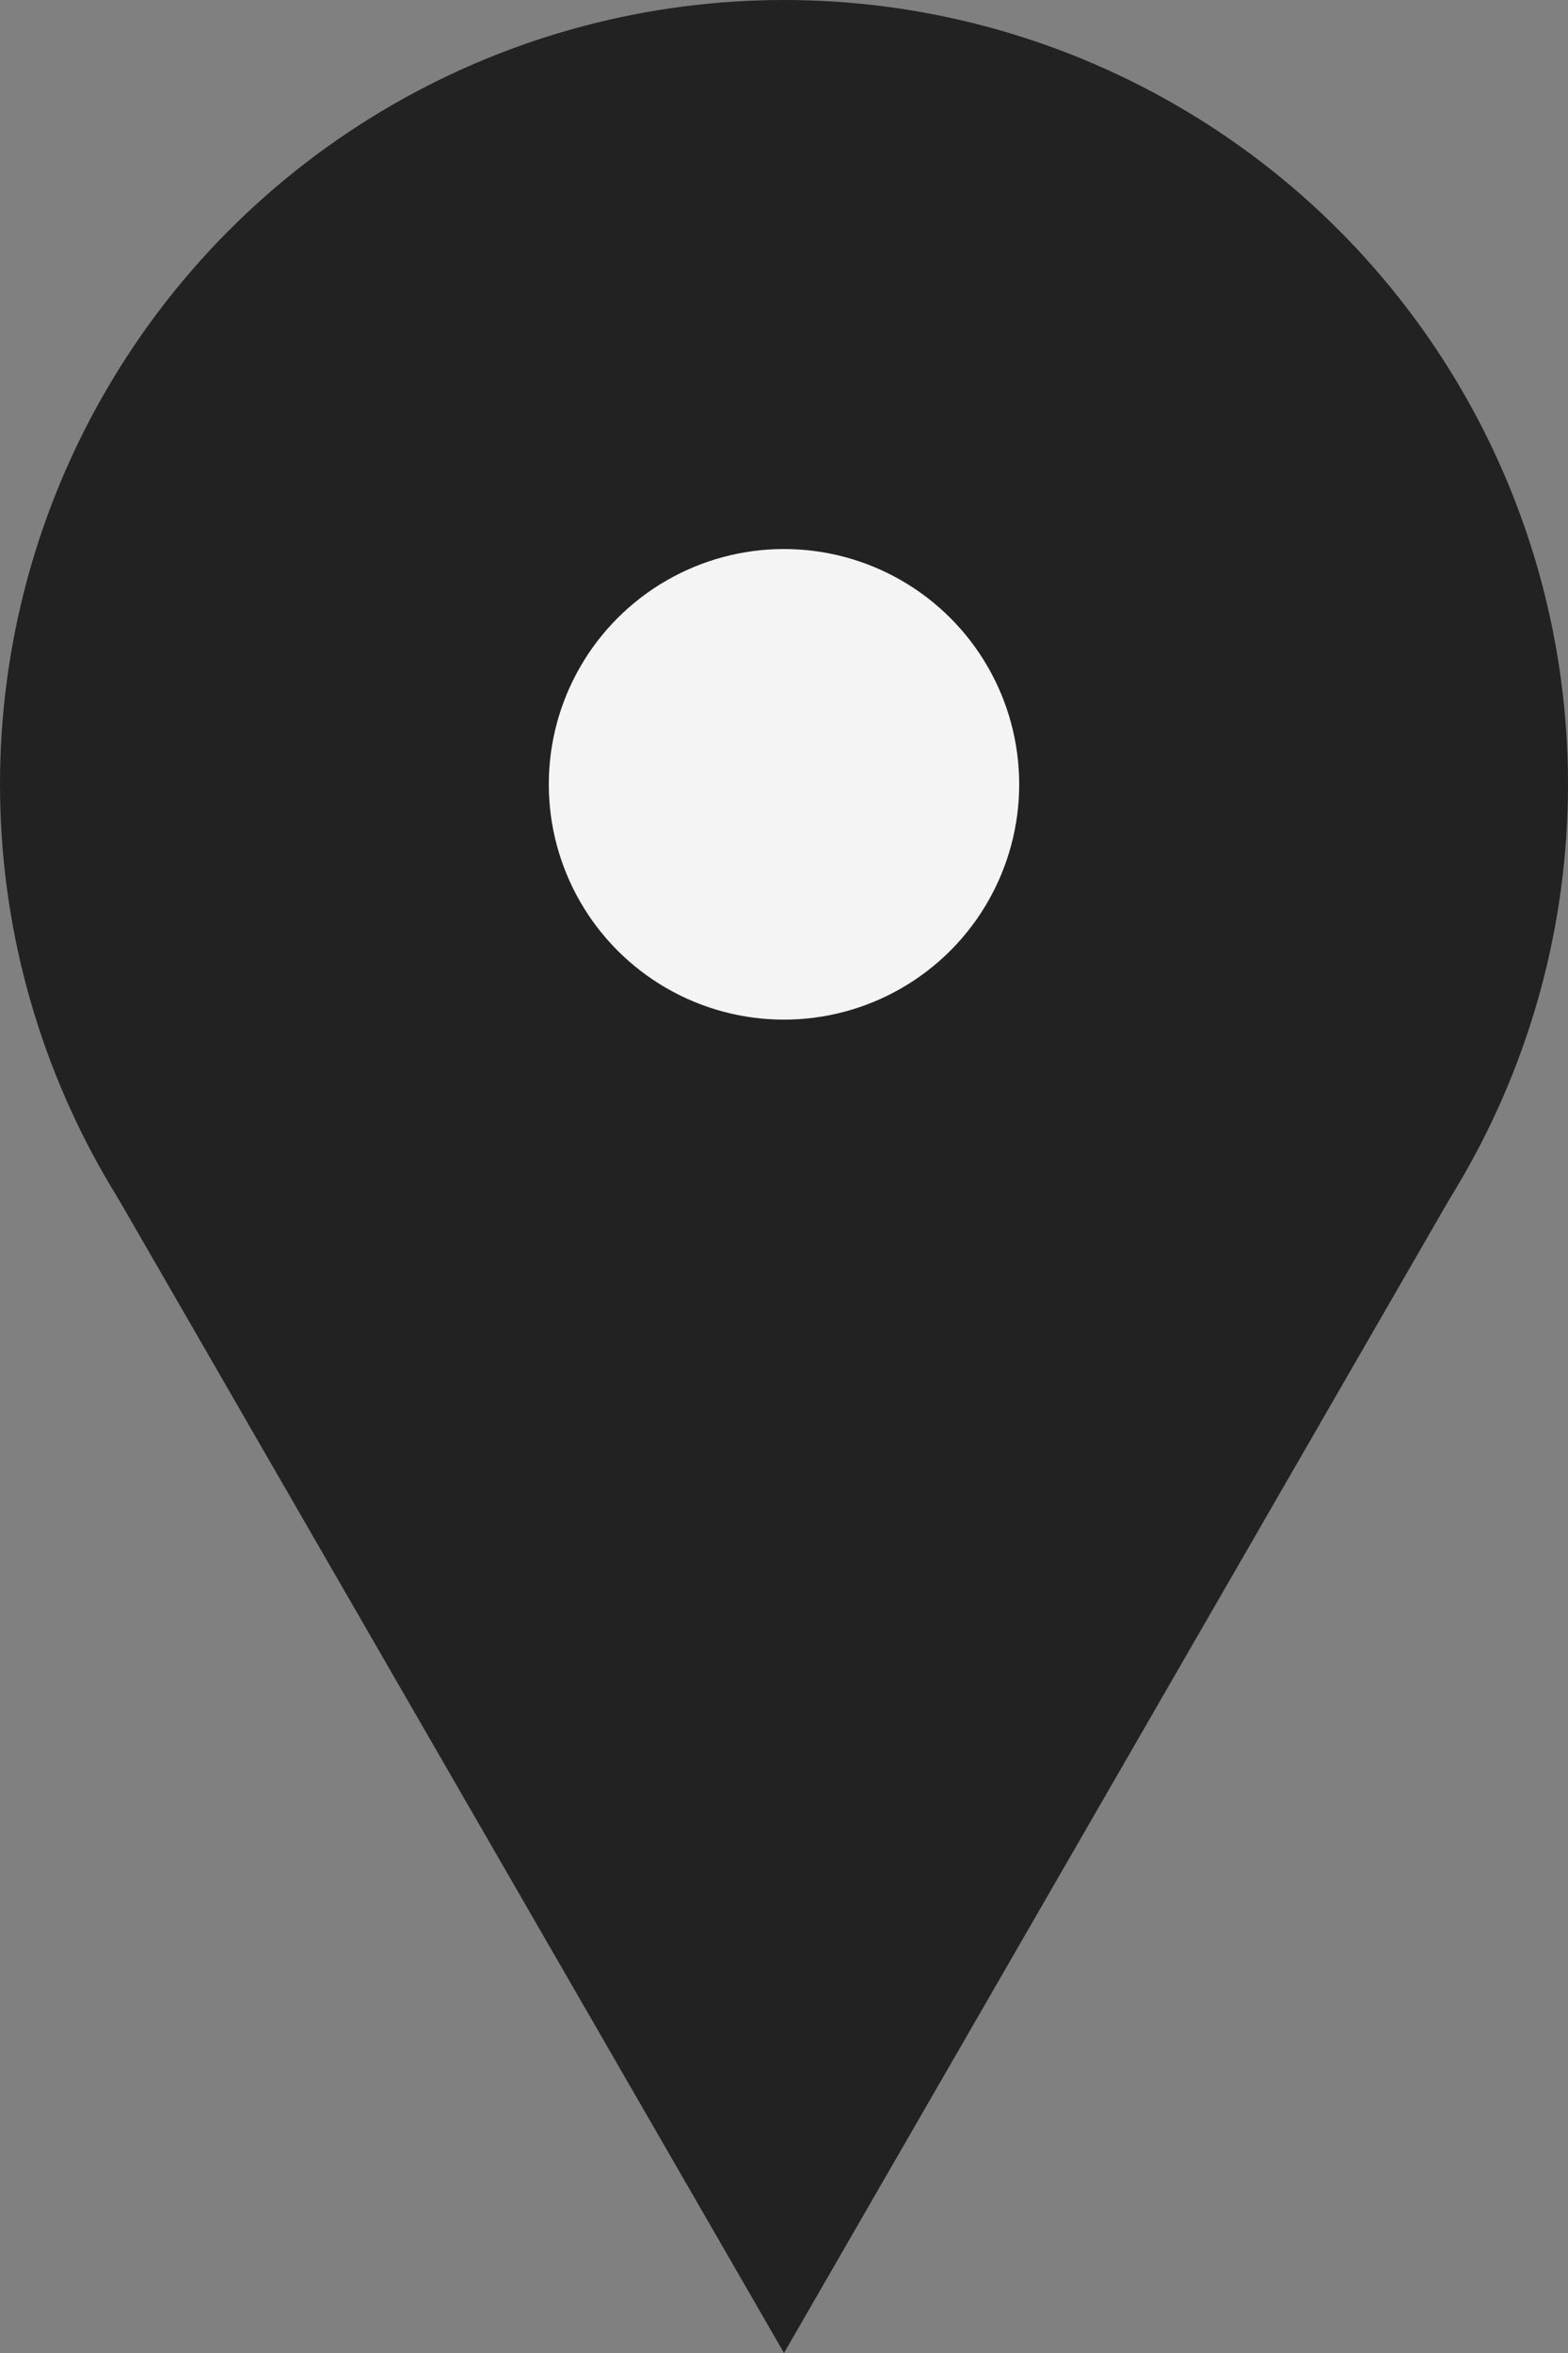
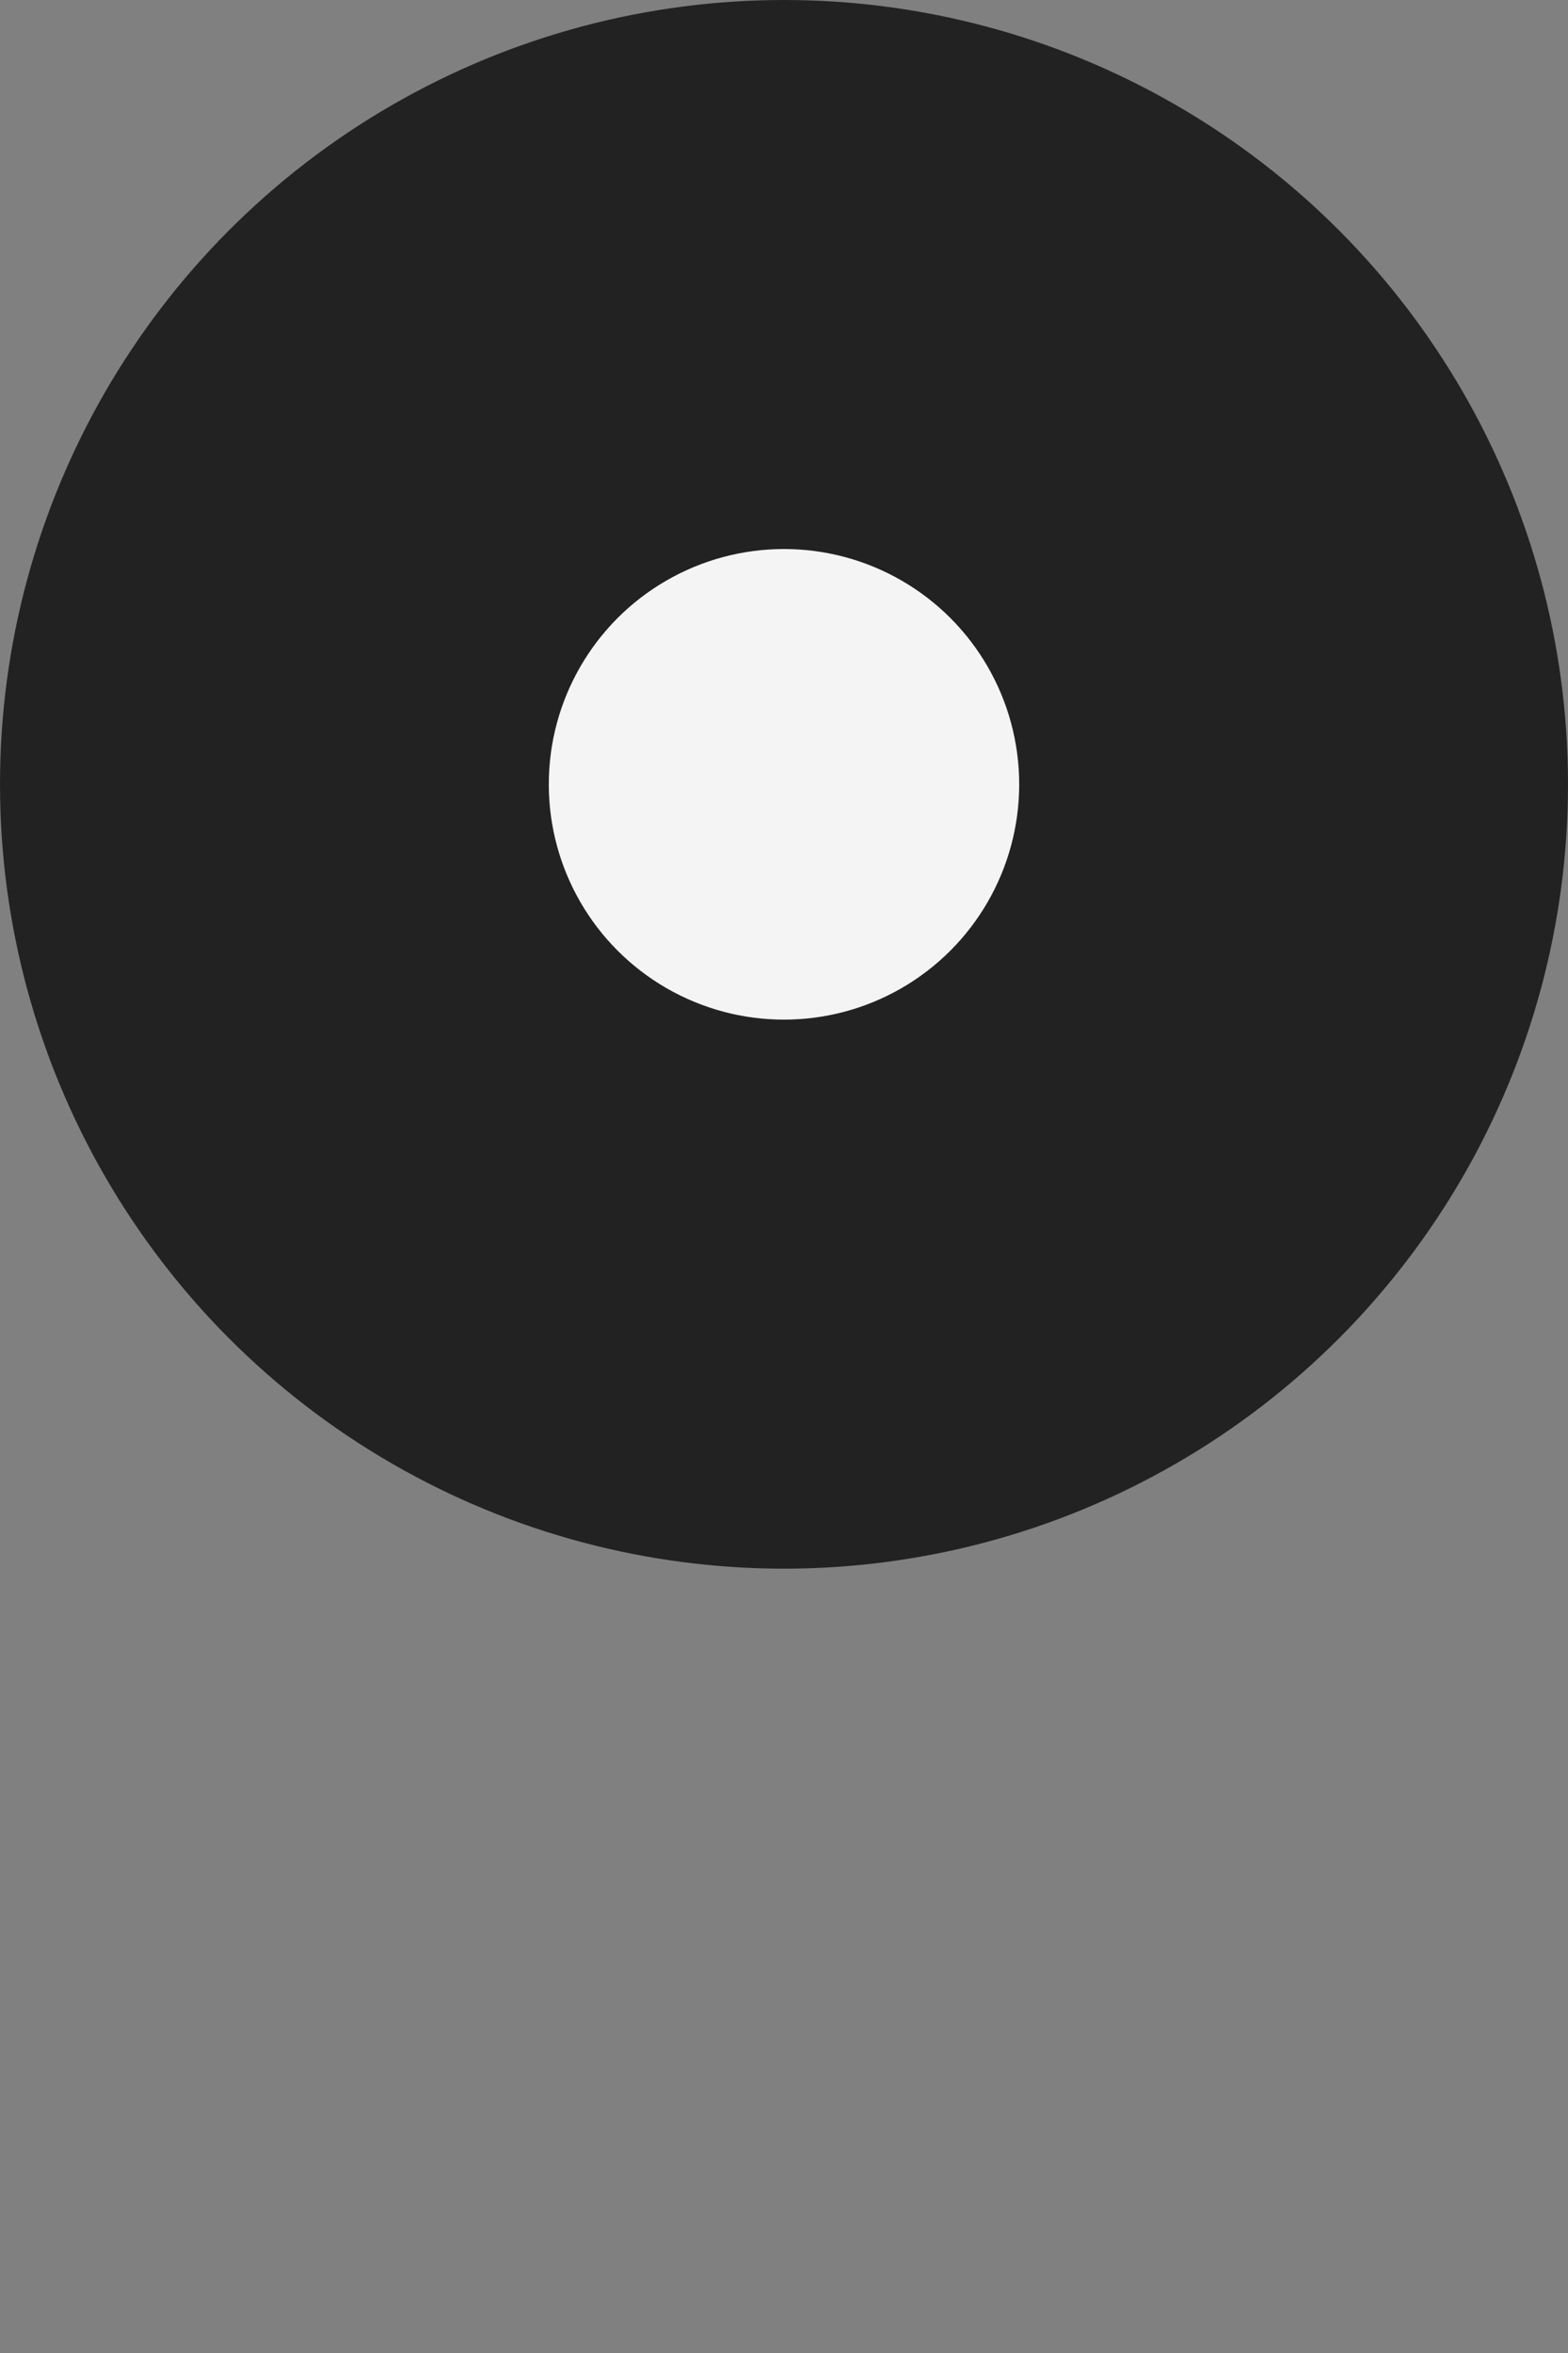
<svg xmlns="http://www.w3.org/2000/svg" id="_レイヤー_2" data-name="レイヤー 2" viewBox="0 0 15 22.5">
  <rect x="0" y="0" width="15" height="22.5" fill="#808080" stroke="none" />
  <defs>
    <style> .cls-1 { fill: #222; } .cls-1, .cls-2 { stroke-width: 0px; } .cls-2 { fill: #f4f4f4; } </style>
  </defs>
  <g id="design">
    <g>
      <circle class="cls-1" cx="7.5" cy="7.5" r="7.5" />
      <circle class="cls-2" cx="7.5" cy="7.5" r="2.25" />
-       <polygon class="cls-1" points=".94 11.13 7.5 22.5 14.06 11.13 .94 11.13" />
    </g>
  </g>
</svg>